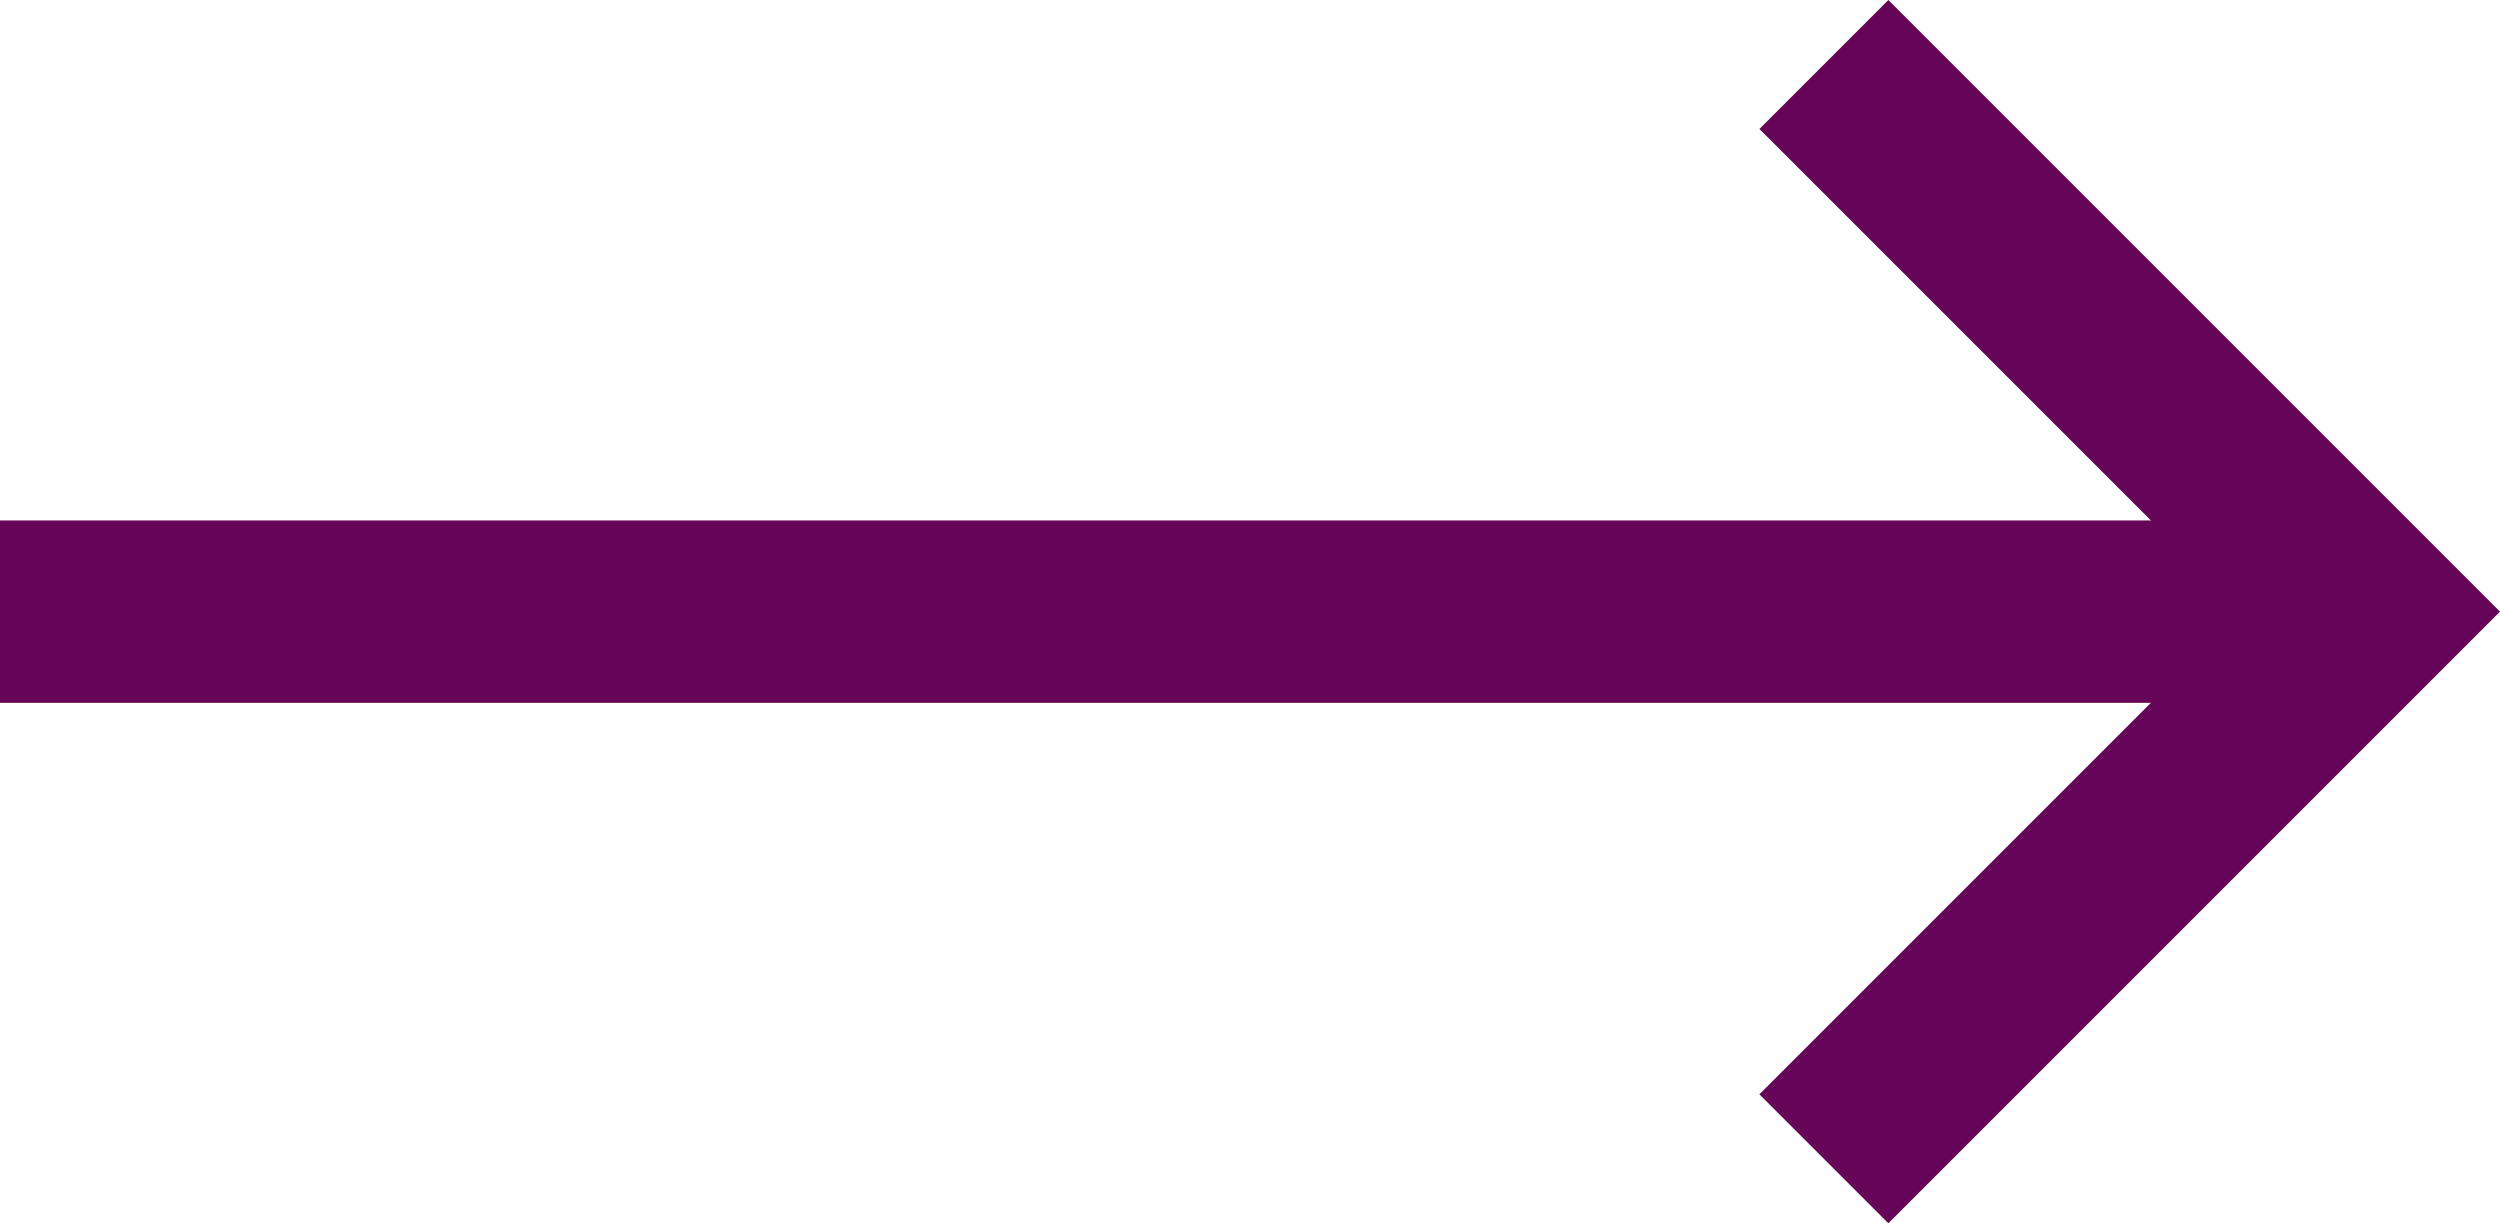
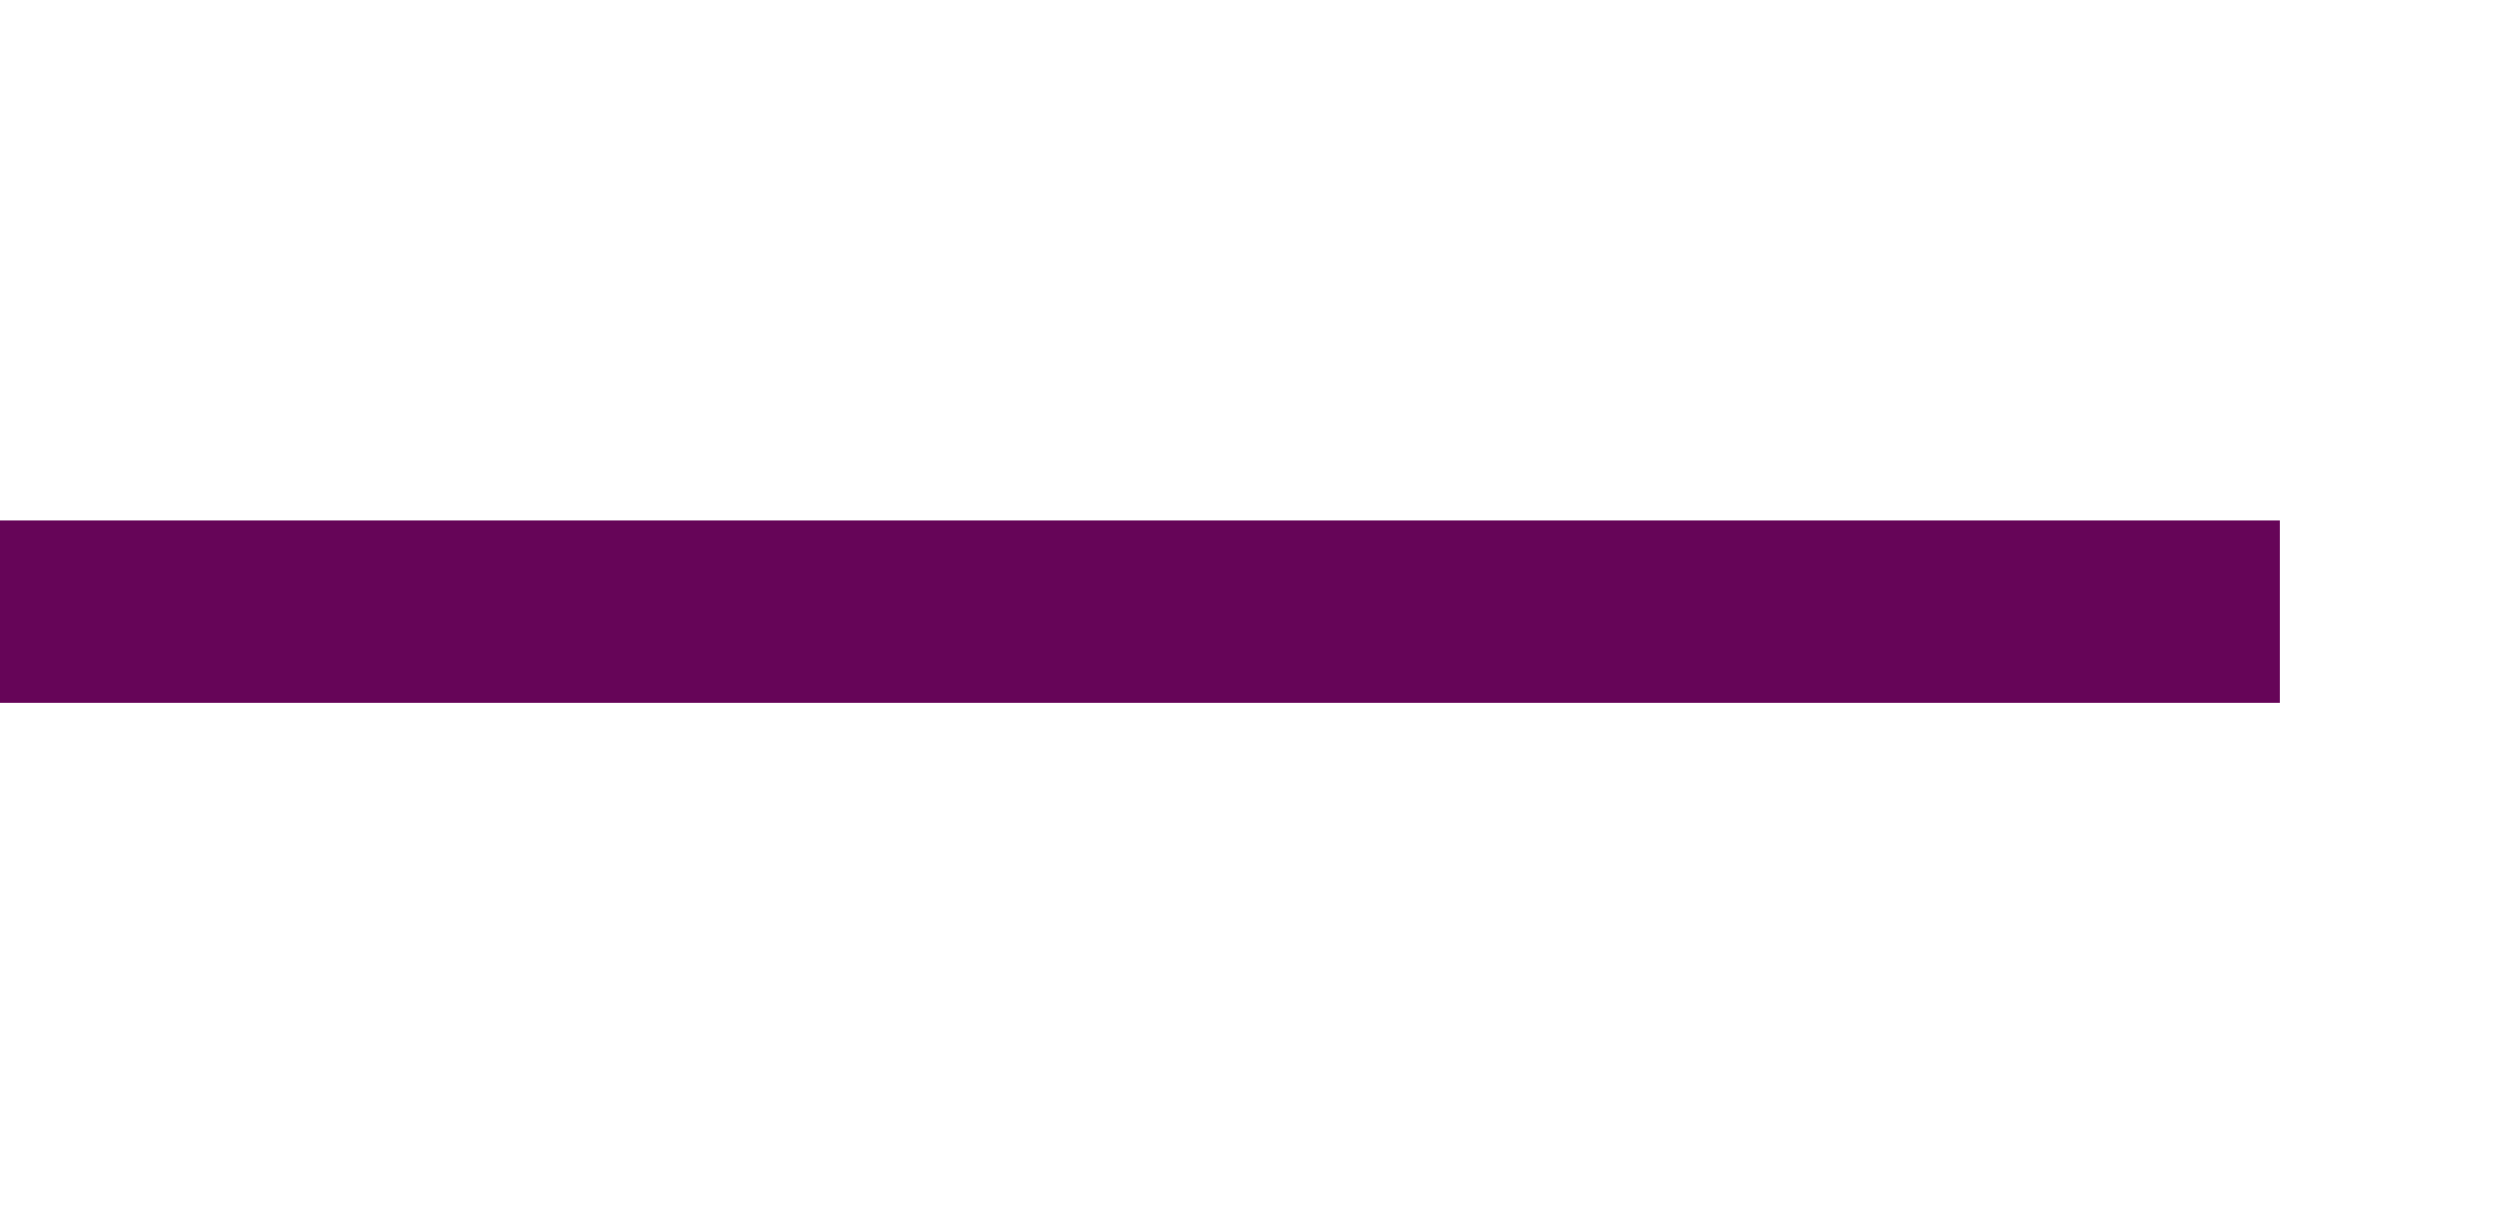
<svg xmlns="http://www.w3.org/2000/svg" width="27.414" height="13.414" viewBox="0 0 27.414 13.414">
  <g transform="translate(0 0.707)">
    <line x2="25" transform="translate(0 6)" fill="none" stroke="#660558" stroke-width="2" />
-     <path d="M862.373,386.988l6,6-6,6" transform="translate(-842.373 -386.988)" fill="none" stroke="#660558" stroke-miterlimit="10" stroke-width="2" />
  </g>
</svg>